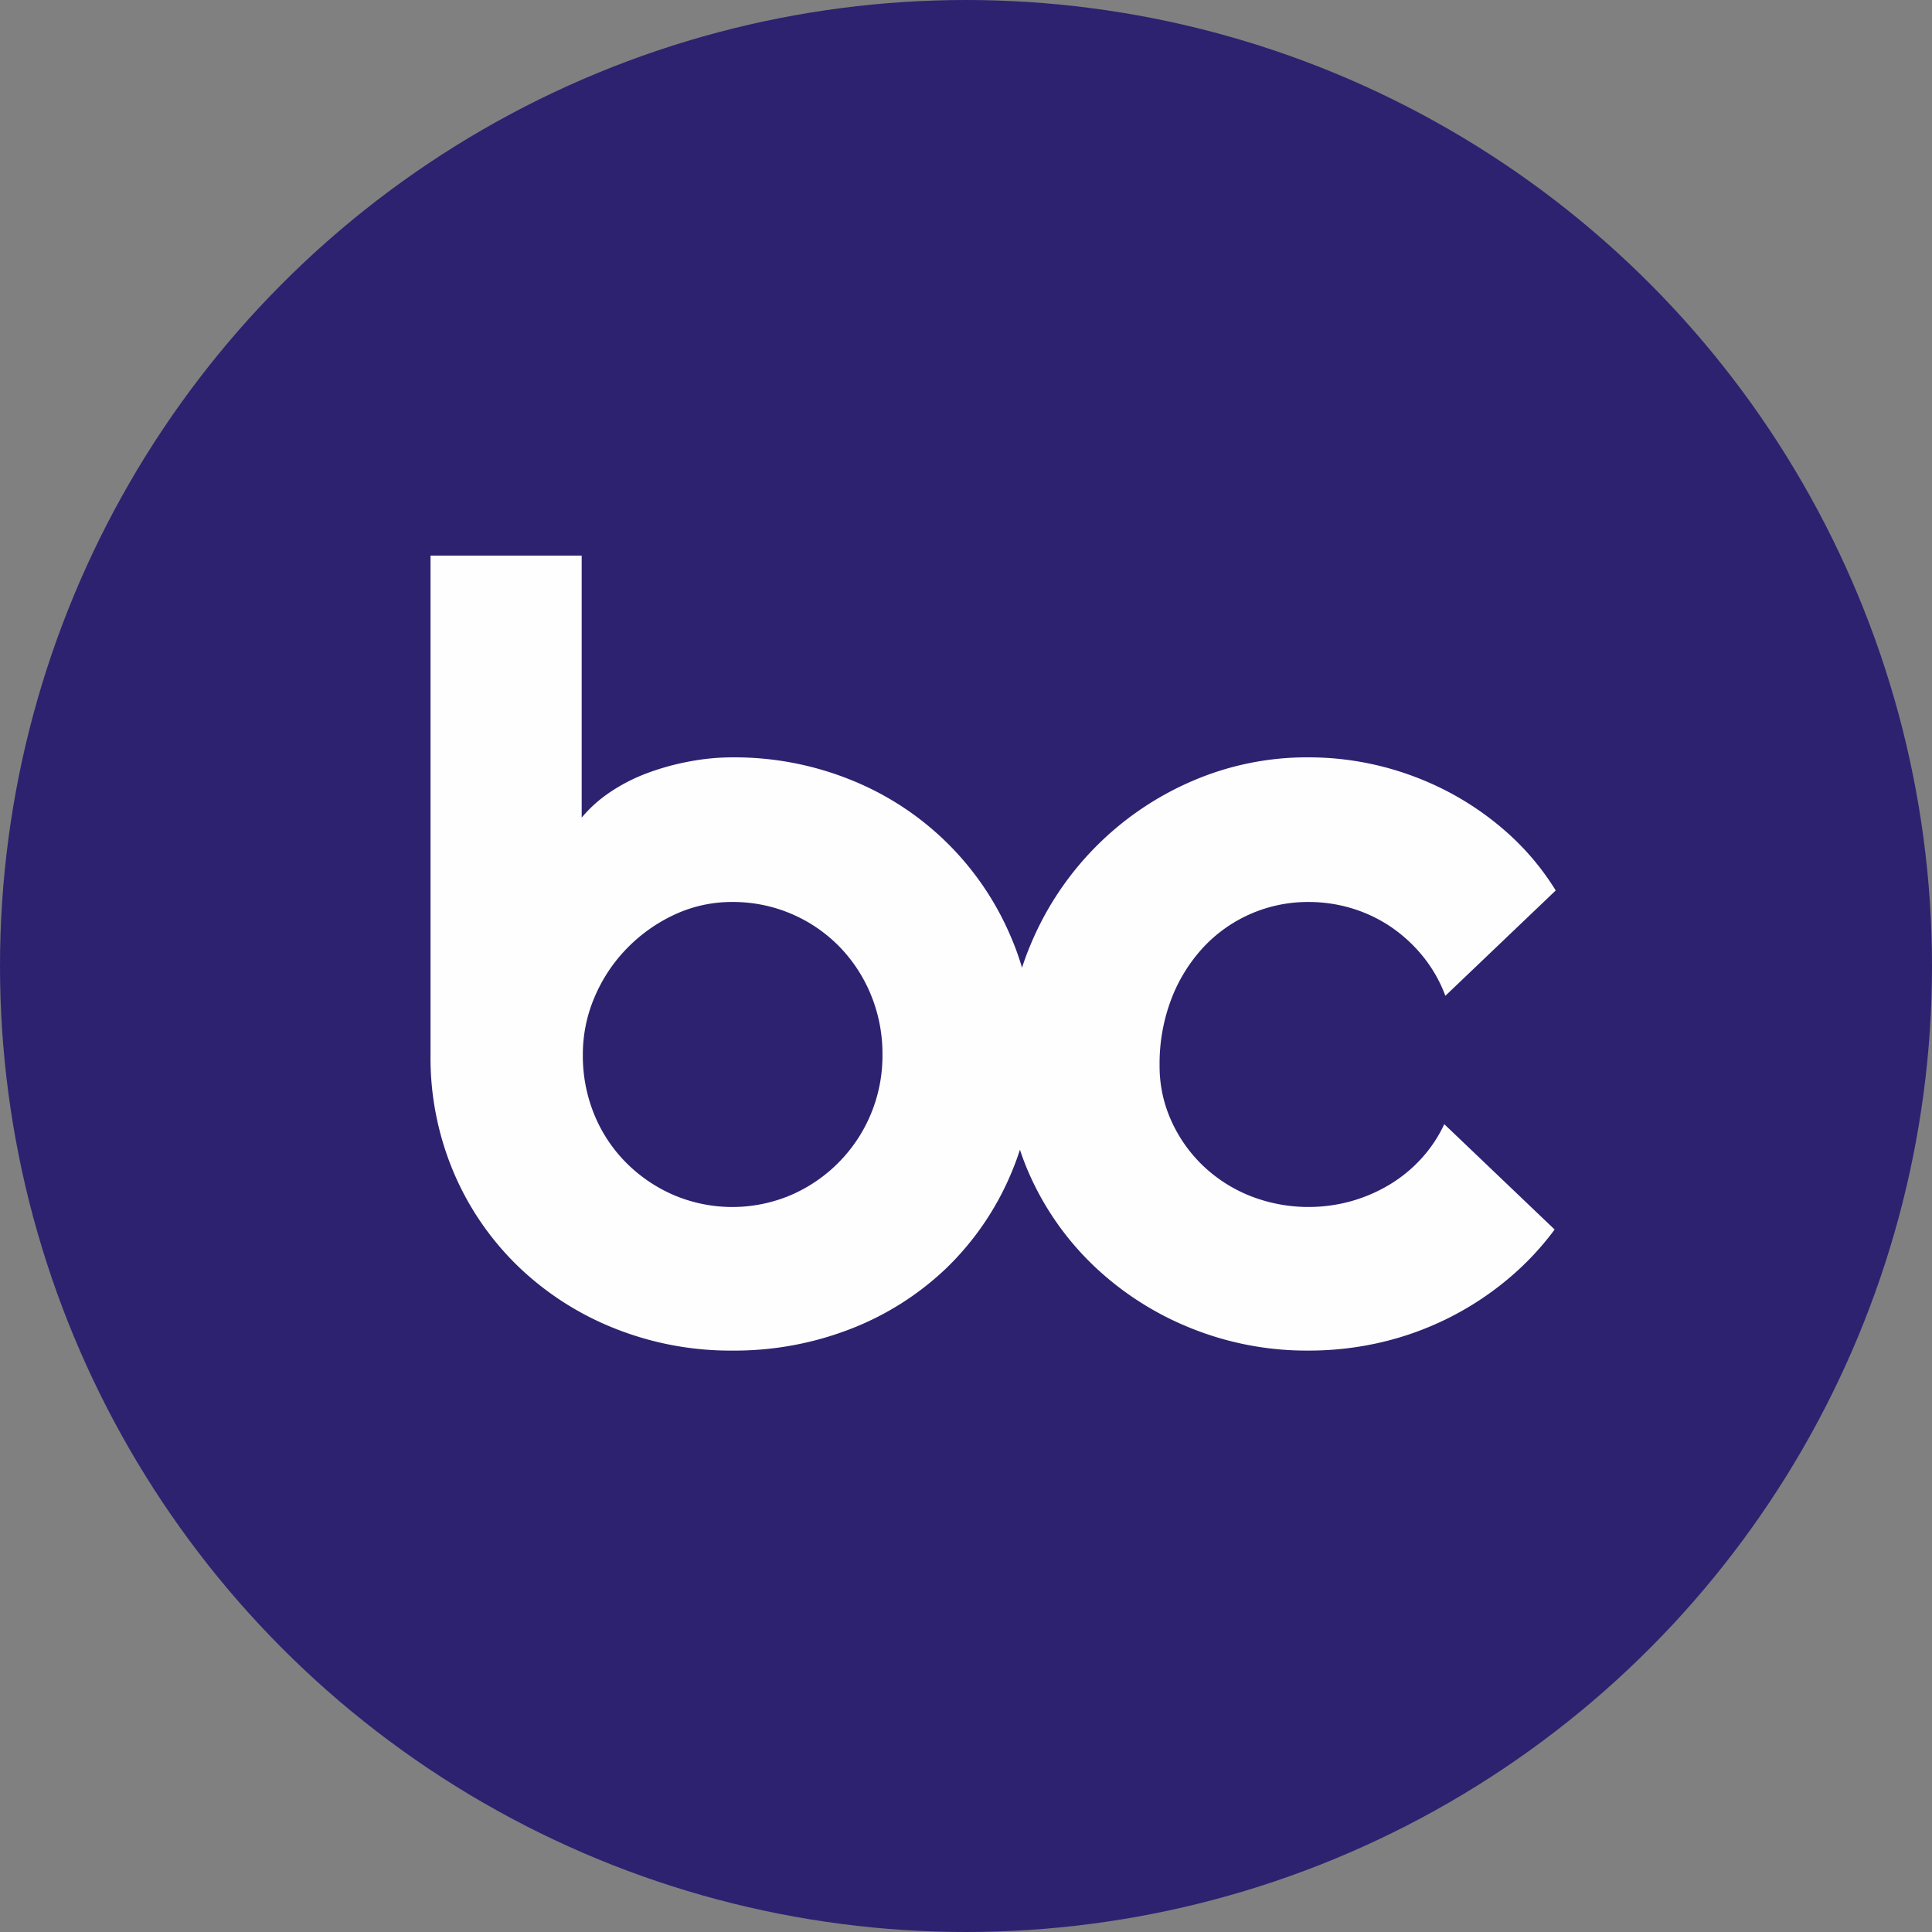
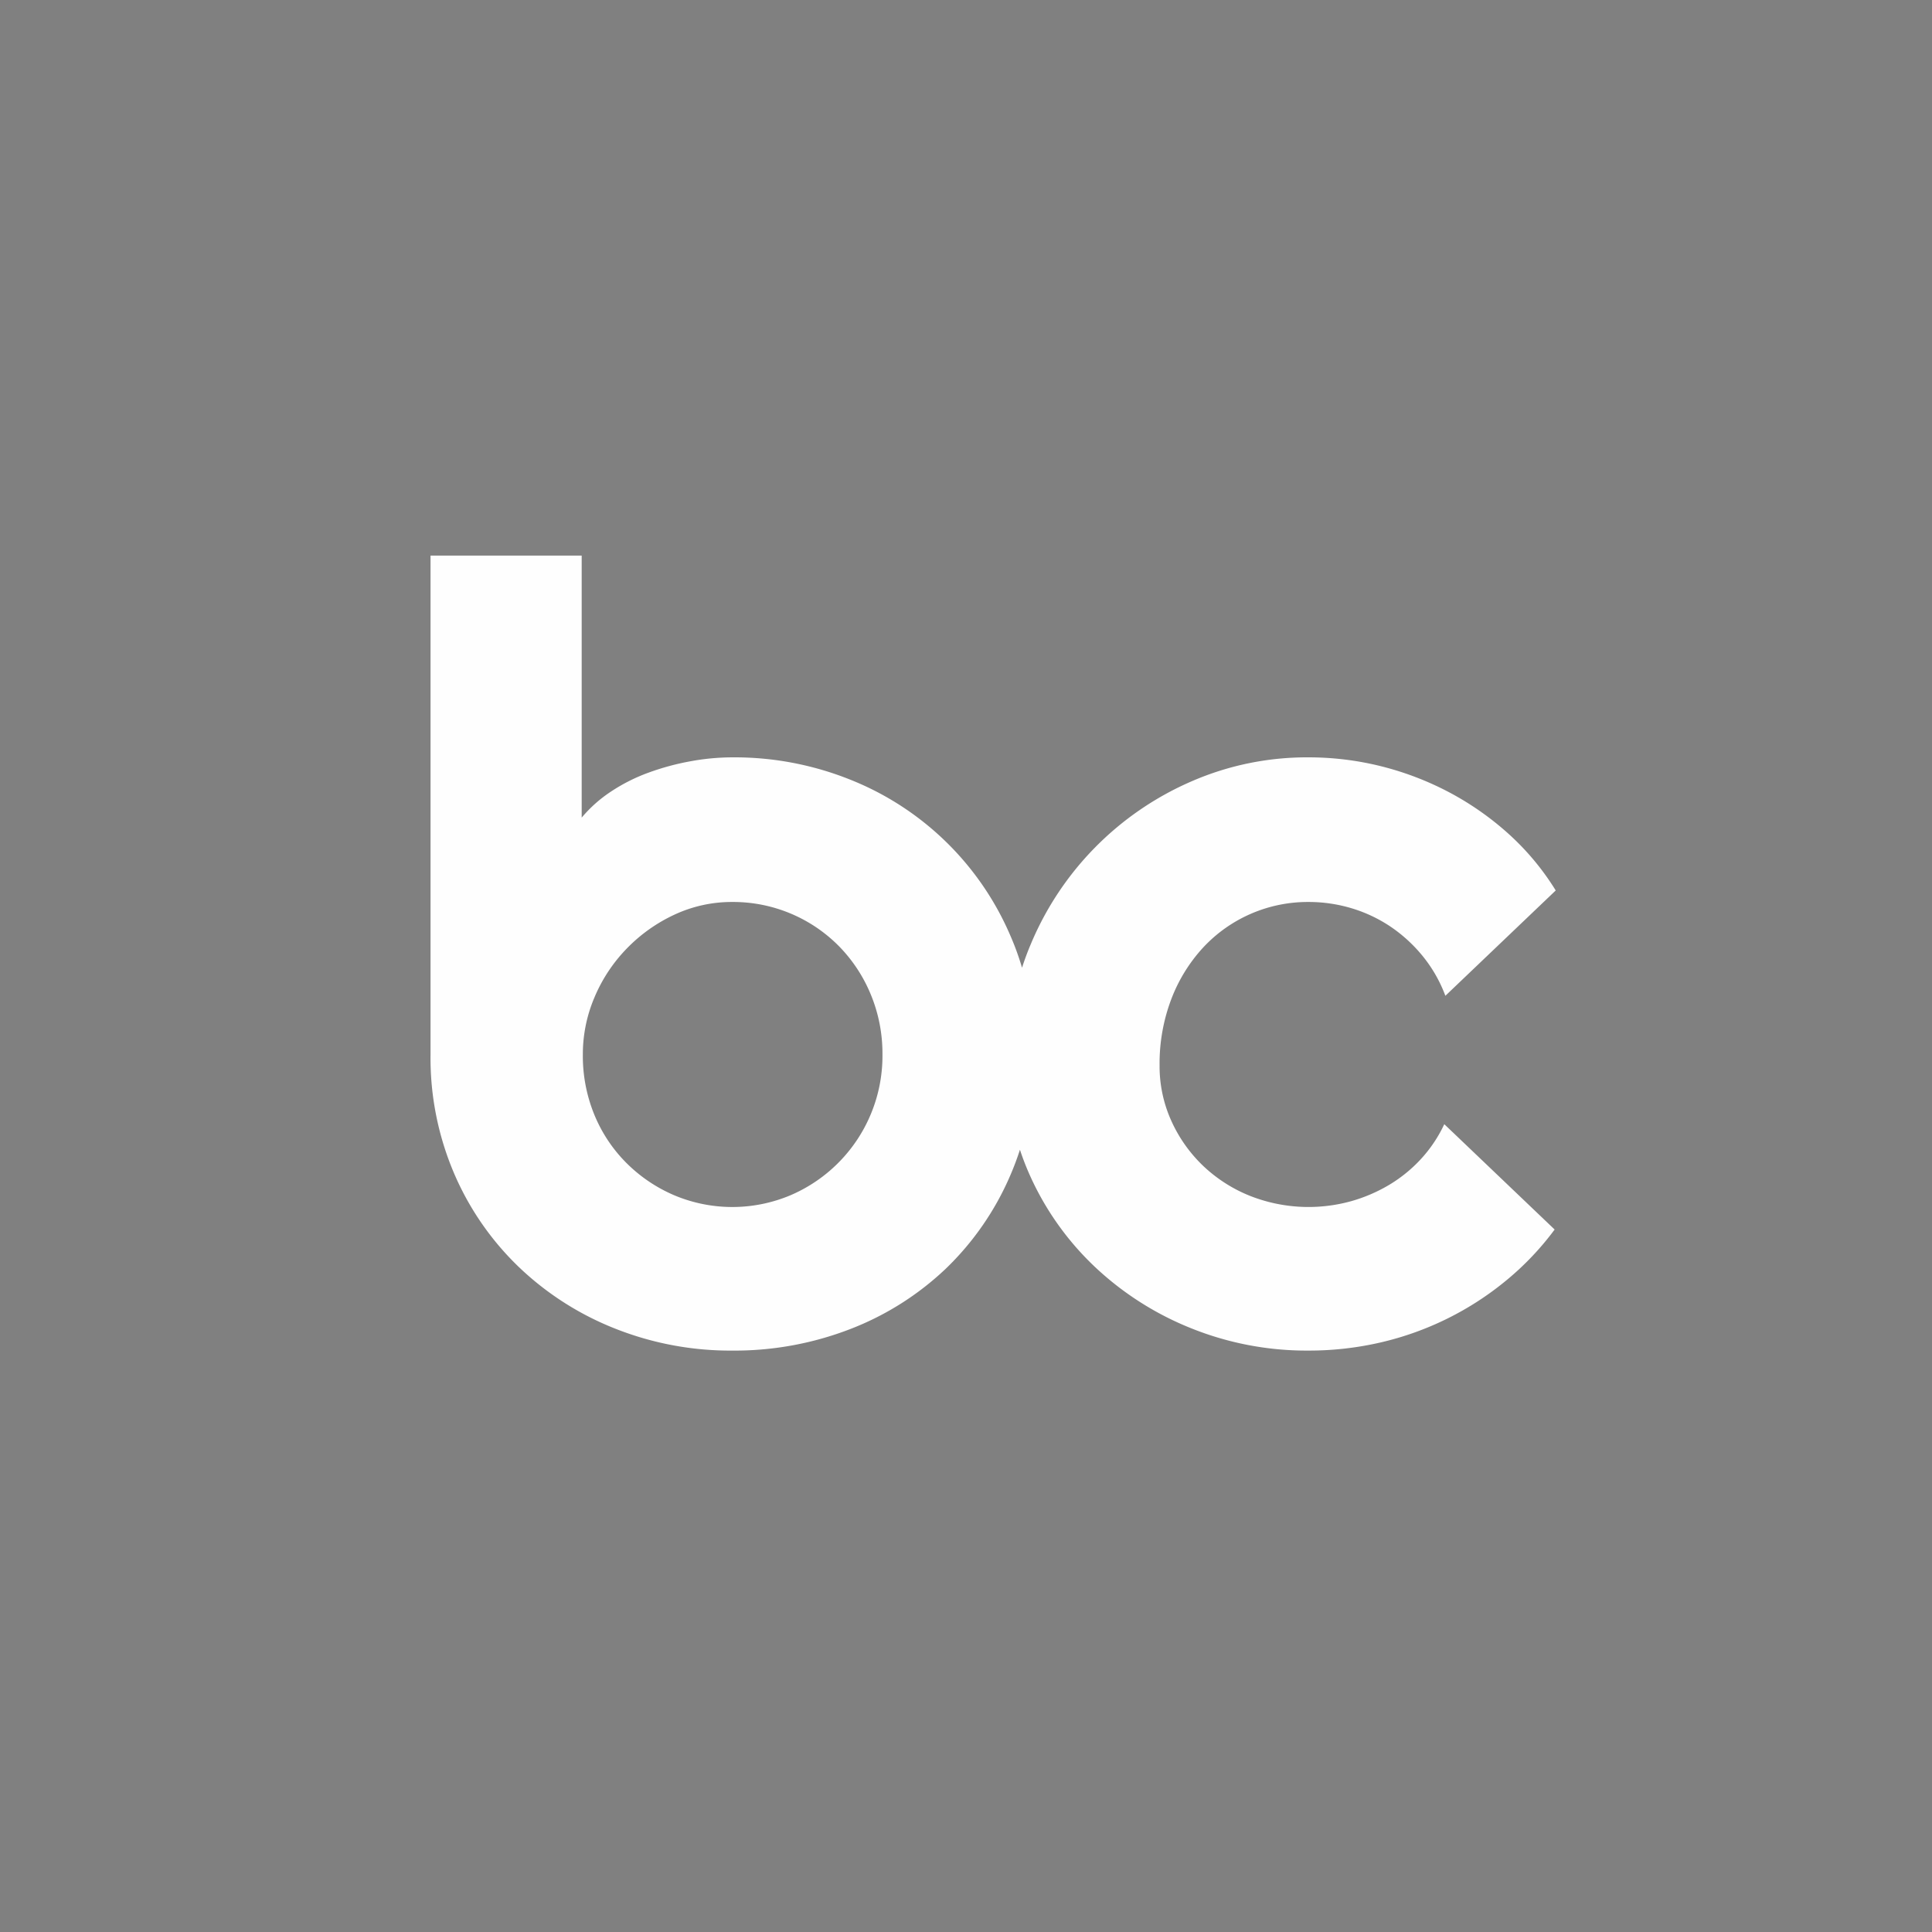
<svg xmlns="http://www.w3.org/2000/svg" viewBox="0 0 250 250">
  <rect x="0" y="0" width="250" height="250" fill="#808080" stroke="none" />
  <defs>
    <style>
      .cls-1 {
        fill: #2d2270;
      }

      .cls-2 {
        fill: #fefefe;
        fill-rule: evenodd;
      }
    </style>
  </defs>
  <g id="bc">
-     <circle class="cls-1" cx="125" cy="125" r="125" />
    <path id="bc-2" data-name="bc" class="cls-2" d="M2261.03,863.855a18.158,18.158,0,0,0-2.92-5.12,19.306,19.306,0,0,0-4.18-3.832,18.643,18.643,0,0,0-5.03-2.373,19.3,19.3,0,0,0-5.57-.814,18.493,18.493,0,0,0-13.68,5.934,20.705,20.705,0,0,0-4.1,6.679,23.44,23.44,0,0,0-1.5,8.545,17.1,17.1,0,0,0,1.5,7.12,18.621,18.621,0,0,0,4.1,5.832,19.056,19.056,0,0,0,6.14,3.934,20.632,20.632,0,0,0,13.03.678,20.5,20.5,0,0,0,4.97-2.136,18.512,18.512,0,0,0,4.14-3.391,17.753,17.753,0,0,0,2.96-4.442l14.28,13.631a37.173,37.173,0,0,1-6.25,6.578,39.506,39.506,0,0,1-16.28,8.036,41.14,41.14,0,0,1-9.31,1.051,40.027,40.027,0,0,1-15.18-2.882,39.553,39.553,0,0,1-12.42-7.9,37.283,37.283,0,0,1-8.39-11.731,34.223,34.223,0,0,1-1.36-3.479q-0.54,1.674-1.23,3.275a36.979,36.979,0,0,1-8.35,12.105,37.52,37.52,0,0,1-12.39,7.832,41.479,41.479,0,0,1-15.25,2.781,40.439,40.439,0,0,1-15.17-2.848,38.394,38.394,0,0,1-12.42-7.935,36.968,36.968,0,0,1-8.39-12.1,38.03,38.03,0,0,1-3.07-15.428V806.891h19.56V840.8a17.456,17.456,0,0,1,3.82-3.391,23.039,23.039,0,0,1,4.86-2.441,32.766,32.766,0,0,1,5.39-1.458,30.07,30.07,0,0,1,5.42-.509,40.2,40.2,0,0,1,15.25,2.882,37.7,37.7,0,0,1,20.74,20.209,35.021,35.021,0,0,1,1.5,4.131c0.32-.994.68-1.978,1.09-2.944a39.571,39.571,0,0,1,20.81-21.158,37.375,37.375,0,0,1,15.18-3.12,38.667,38.667,0,0,1,9.39,1.153,39.212,39.212,0,0,1,8.78,3.357,38.132,38.132,0,0,1,7.71,5.391,33.7,33.7,0,0,1,6.1,7.324Zm-74.38-.238a19.523,19.523,0,0,0-4.18-6.272,19.243,19.243,0,0,0-13.71-5.629,17.515,17.515,0,0,0-7.53,1.661,20.773,20.773,0,0,0-6.17,4.408,20.364,20.364,0,0,0-4.15,6.307,18.763,18.763,0,0,0-1.49,7.358,20.03,20.03,0,0,0,1.49,7.8,19.046,19.046,0,0,0,4.15,6.239,19.653,19.653,0,0,0,6.17,4.171,19.366,19.366,0,0,0,15.07,0,19.616,19.616,0,0,0,11.89-18.208A19.958,19.958,0,0,0,2186.65,863.617Z" transform="translate(-2074 -735)" />
  </g>
</svg>